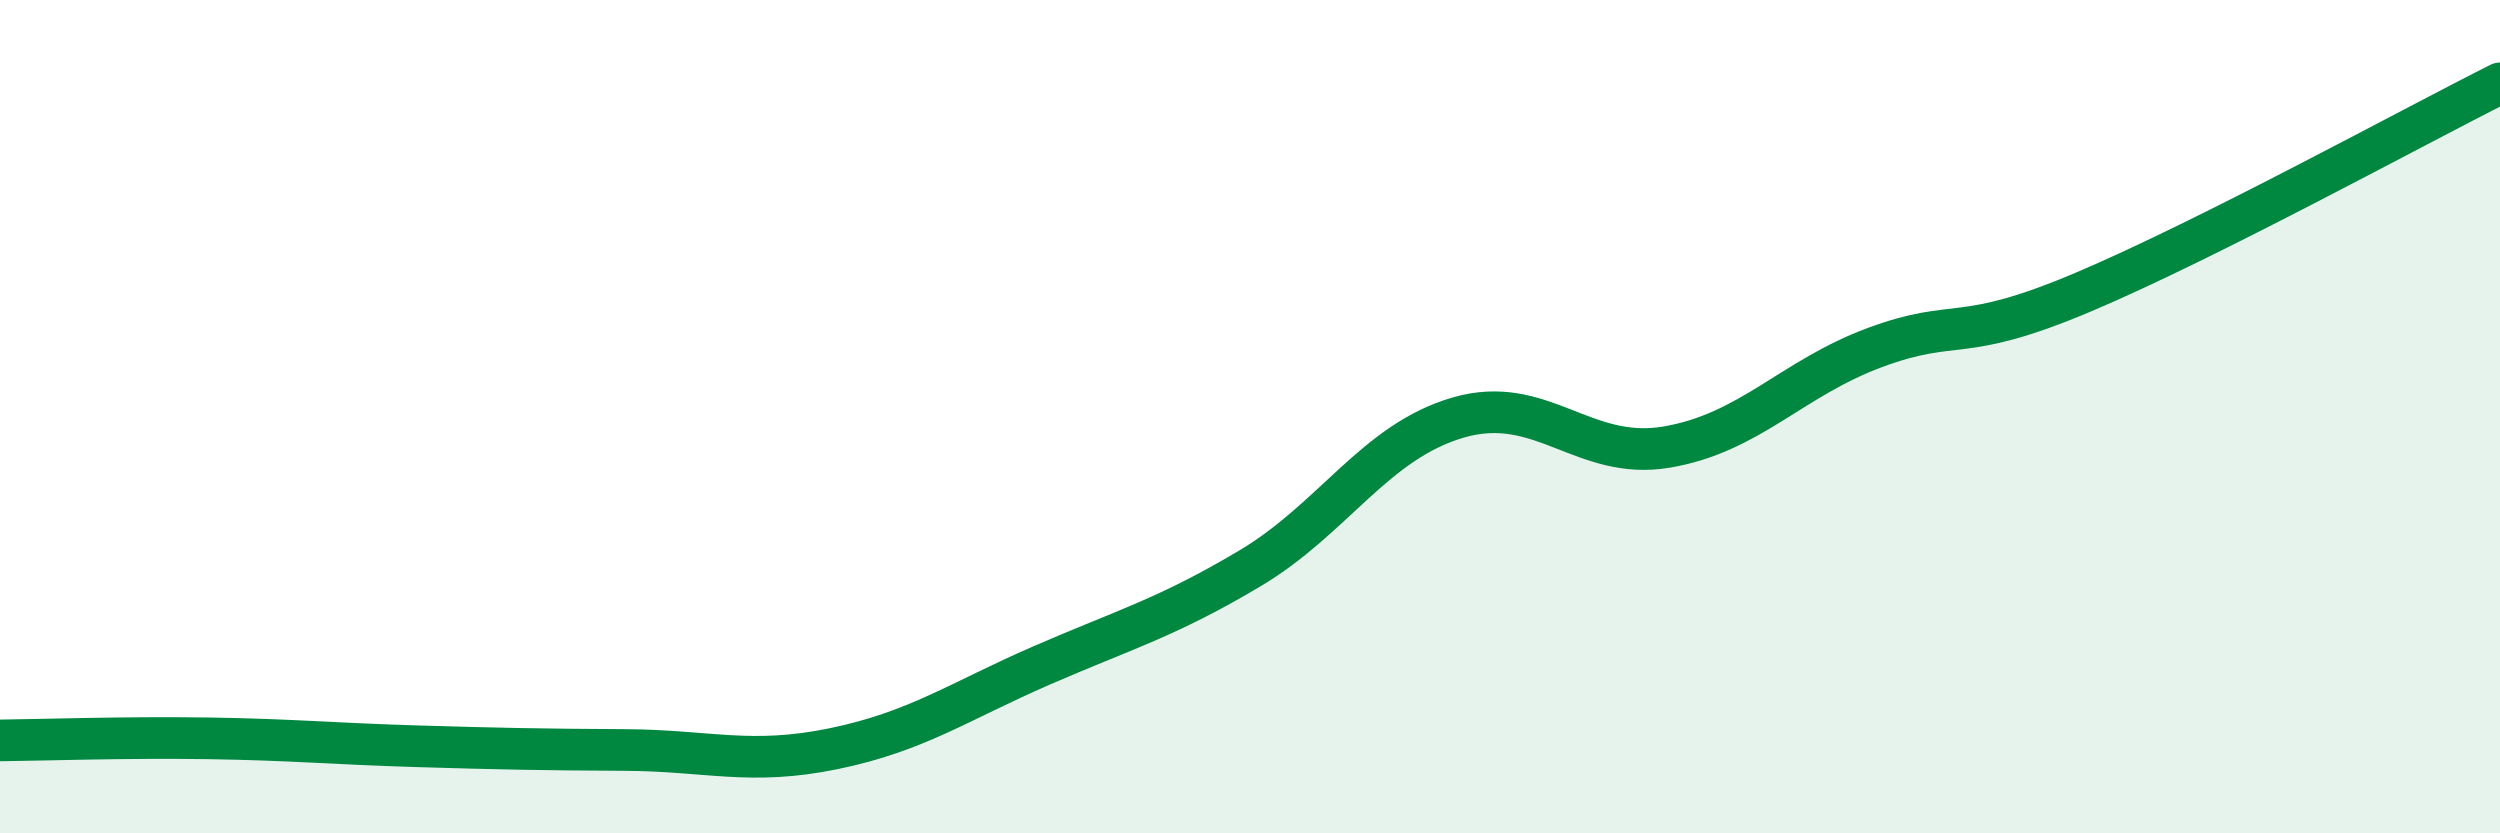
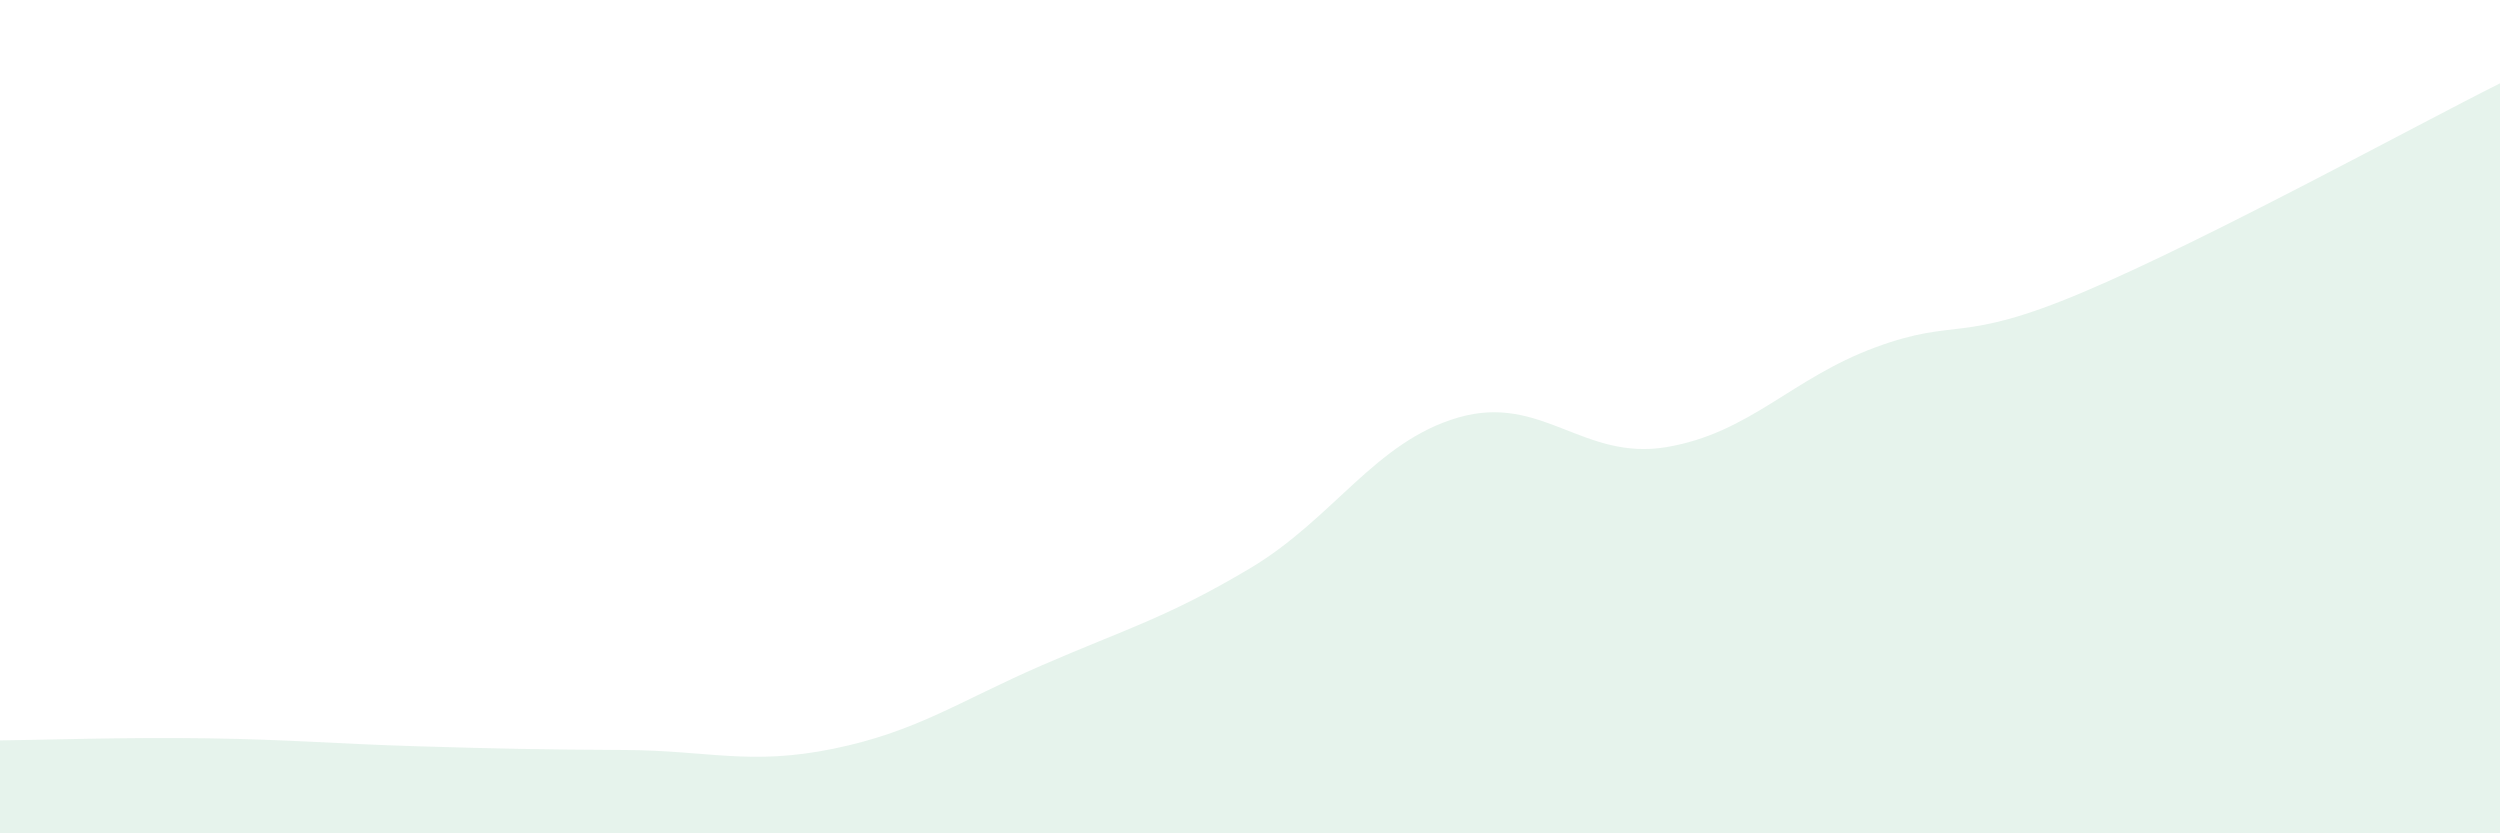
<svg xmlns="http://www.w3.org/2000/svg" width="60" height="20" viewBox="0 0 60 20">
  <path d="M 0,17.77 C 1,17.76 3,17.69 5,17.72 C 7,17.75 8,17.85 10,17.91 C 12,17.97 13,17.99 15,18 C 17,18.01 18,18.38 20,17.97 C 22,17.56 23,16.84 25,15.97 C 27,15.1 28,14.83 30,13.64 C 32,12.45 33,10.6 35,10.02 C 37,9.44 38,11.07 40,10.73 C 42,10.39 43,9.08 45,8.34 C 47,7.6 47,8.28 50,7.01 C 53,5.74 58,3 60,2L60 20L0 20Z" fill="#008740" opacity="0.1" stroke-linecap="round" stroke-linejoin="round" />
-   <path d="M 0,17.77 C 1,17.76 3,17.69 5,17.72 C 7,17.75 8,17.85 10,17.91 C 12,17.97 13,17.99 15,18 C 17,18.01 18,18.38 20,17.97 C 22,17.56 23,16.84 25,15.97 C 27,15.1 28,14.83 30,13.64 C 32,12.45 33,10.6 35,10.02 C 37,9.44 38,11.07 40,10.73 C 42,10.39 43,9.08 45,8.34 C 47,7.6 47,8.28 50,7.01 C 53,5.74 58,3 60,2" stroke="#008740" stroke-width="1" fill="none" stroke-linecap="round" stroke-linejoin="round" />
</svg>